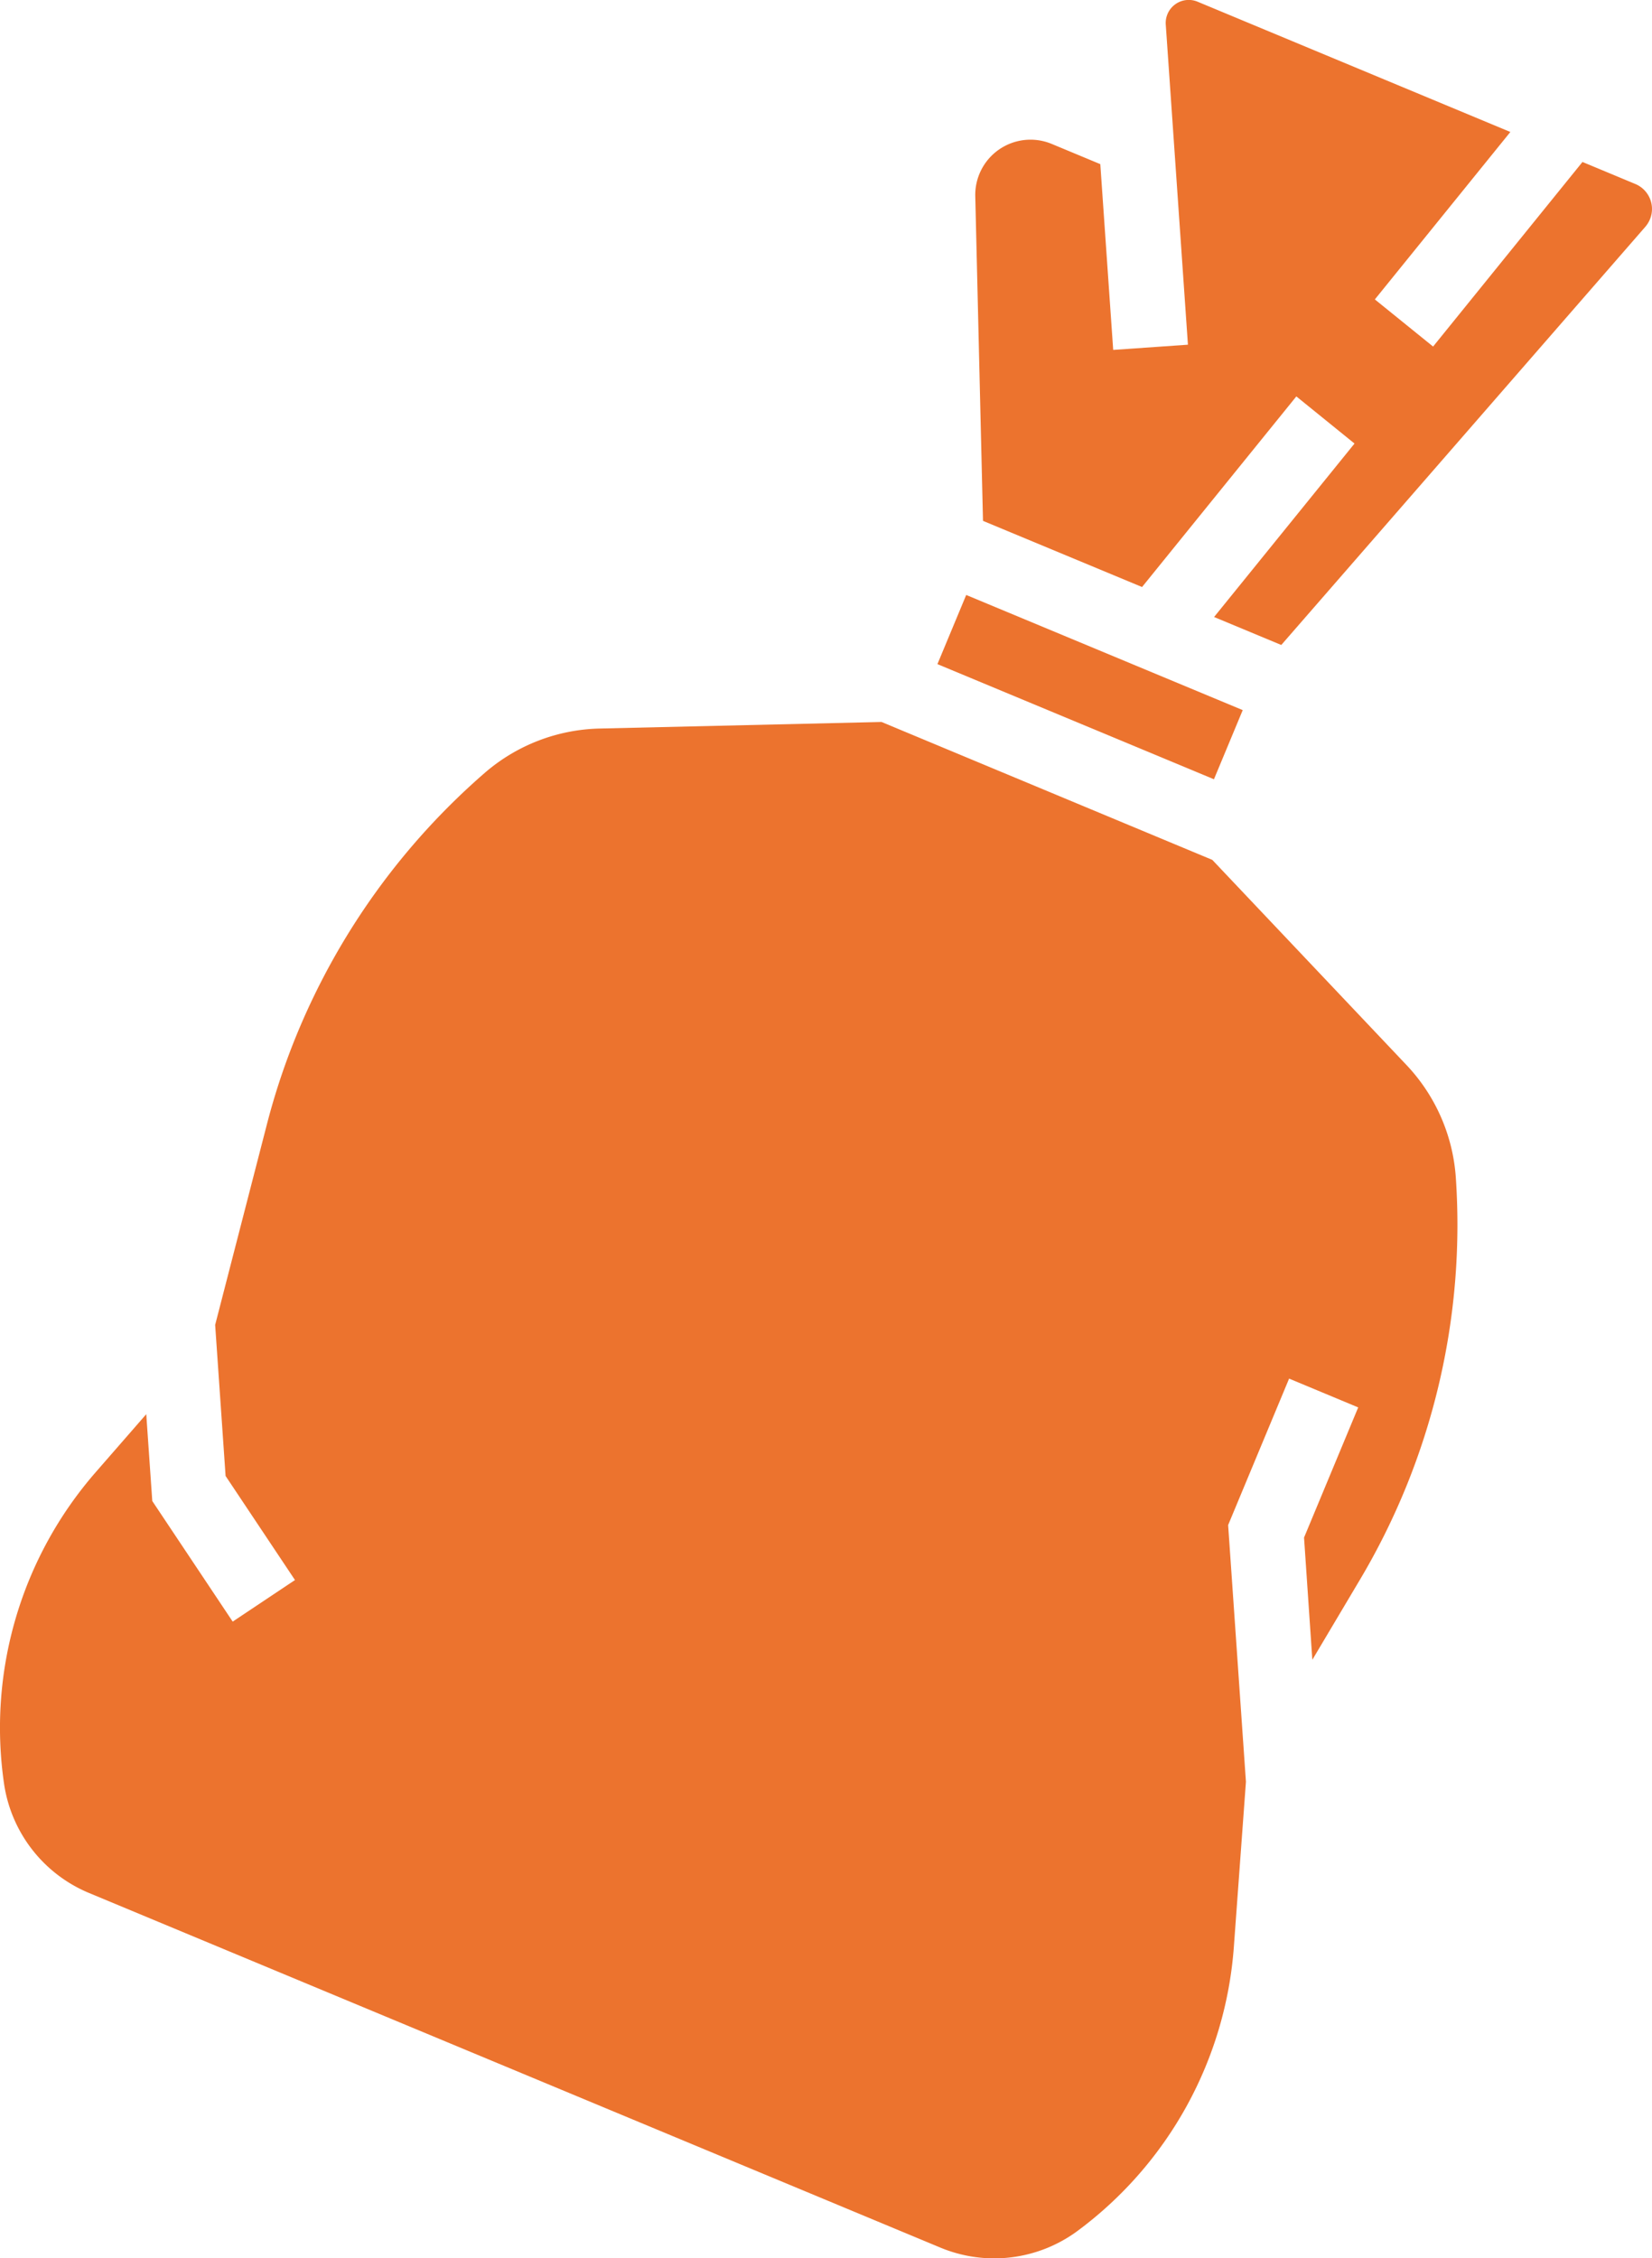
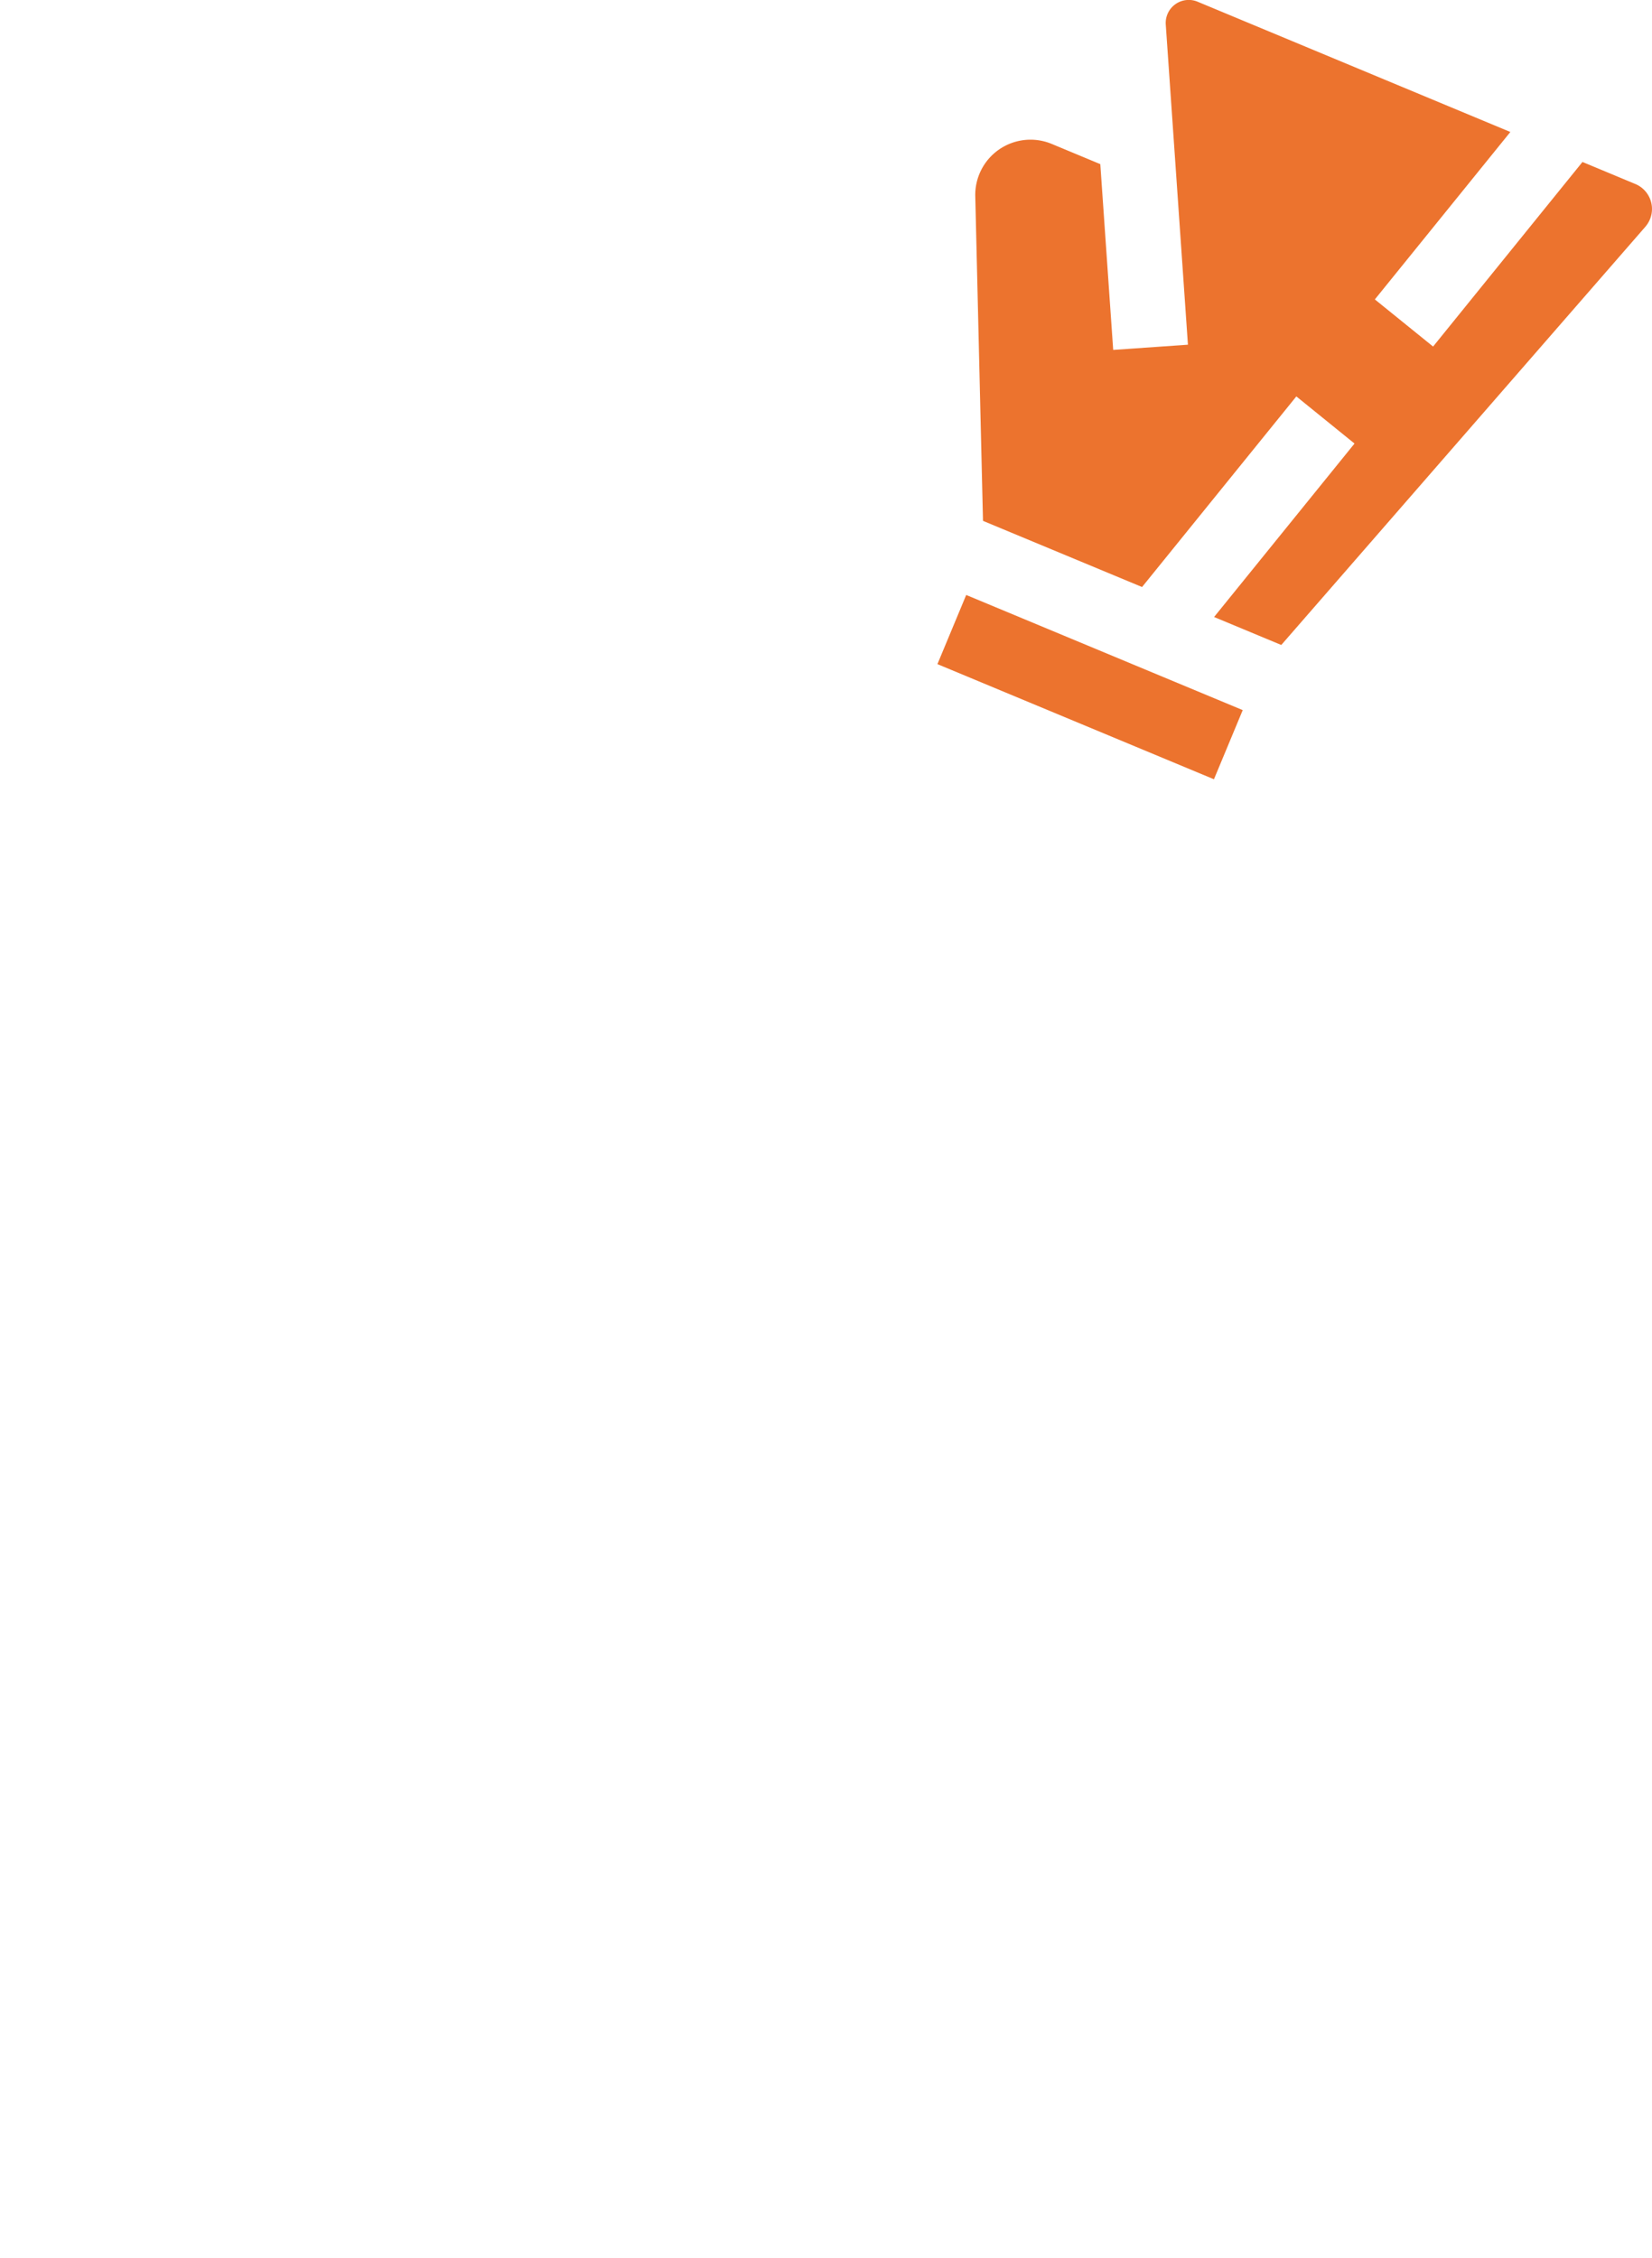
<svg xmlns="http://www.w3.org/2000/svg" viewBox="0 0 502.07 686.12">
  <defs>
    <style>.a{fill:#ec732e;}</style>
  </defs>
  <title>bag</title>
-   <path class="a" d="M503.16,637l3.66-50-5.41-78,18.53-44.5,21,8.75L524.48,512.8,527,549.93l14.43-24.27A211,211,0,0,0,570.6,403.3a55.28,55.28,0,0,0-15-34.09l-59-62.31L396.07,265l-85.78,2a55.28,55.28,0,0,0-34.73,13.4A212.06,212.06,0,0,0,218.75,359a209,209,0,0,0-9.5,28.35l-15.7,60.83,3.17,45.9,21.09,31.62-18.93,12.63-24.44-36.64-1.83-26.38L157.19,493a118.09,118.09,0,0,0-27.78,94.72,42.66,42.66,0,0,0,25.67,33L414,728.54a42.62,42.62,0,0,0,41.52-5A118.14,118.14,0,0,0,503.16,637Z" transform="translate(-128.16 -45.65)" />
  <path class="a" d="M426.91,203.9,475.25,224l46.89-57.91,17.68,14.32-42.68,52.7,20.42,8.5L628.23,114.52a8.66,8.66,0,0,0,1.37-2.23,8.22,8.22,0,0,0-4.42-10.73l-16.08-6.7L563.7,150.94,546,136.62l41.18-50.87-95-39.56a7,7,0,0,0-9.72,7l6.73,97.19-22.71,1.58-3.92-56.44-14.78-6.15a16.79,16.79,0,0,0-23.22,15.9Zm0,0" transform="translate(-128.16 -45.65)" />
  <rect class="a" x="448.1" y="208.92" width="22.76" height="91.03" transform="translate(-80.18 535.18) rotate(-67.4)" />
</svg>